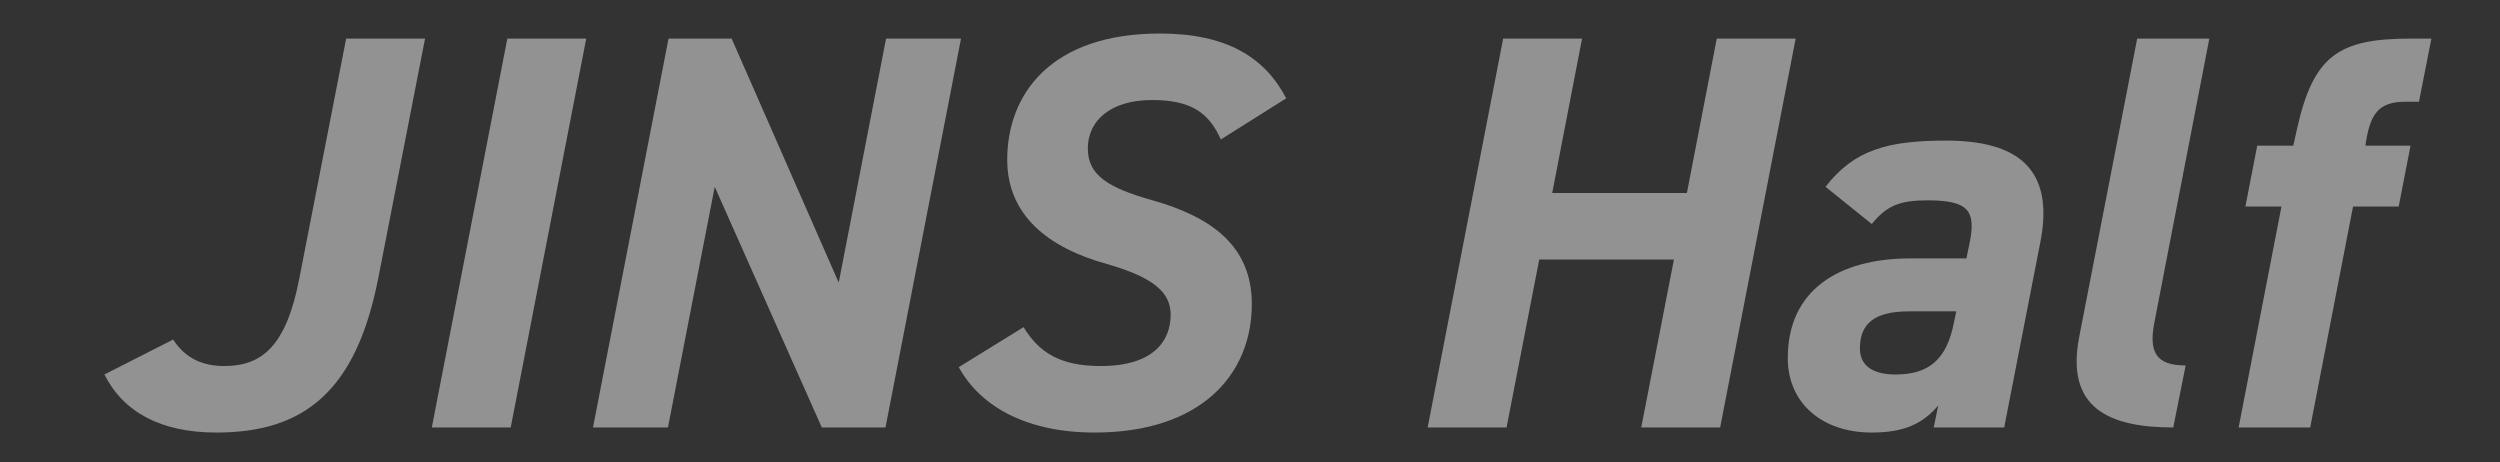
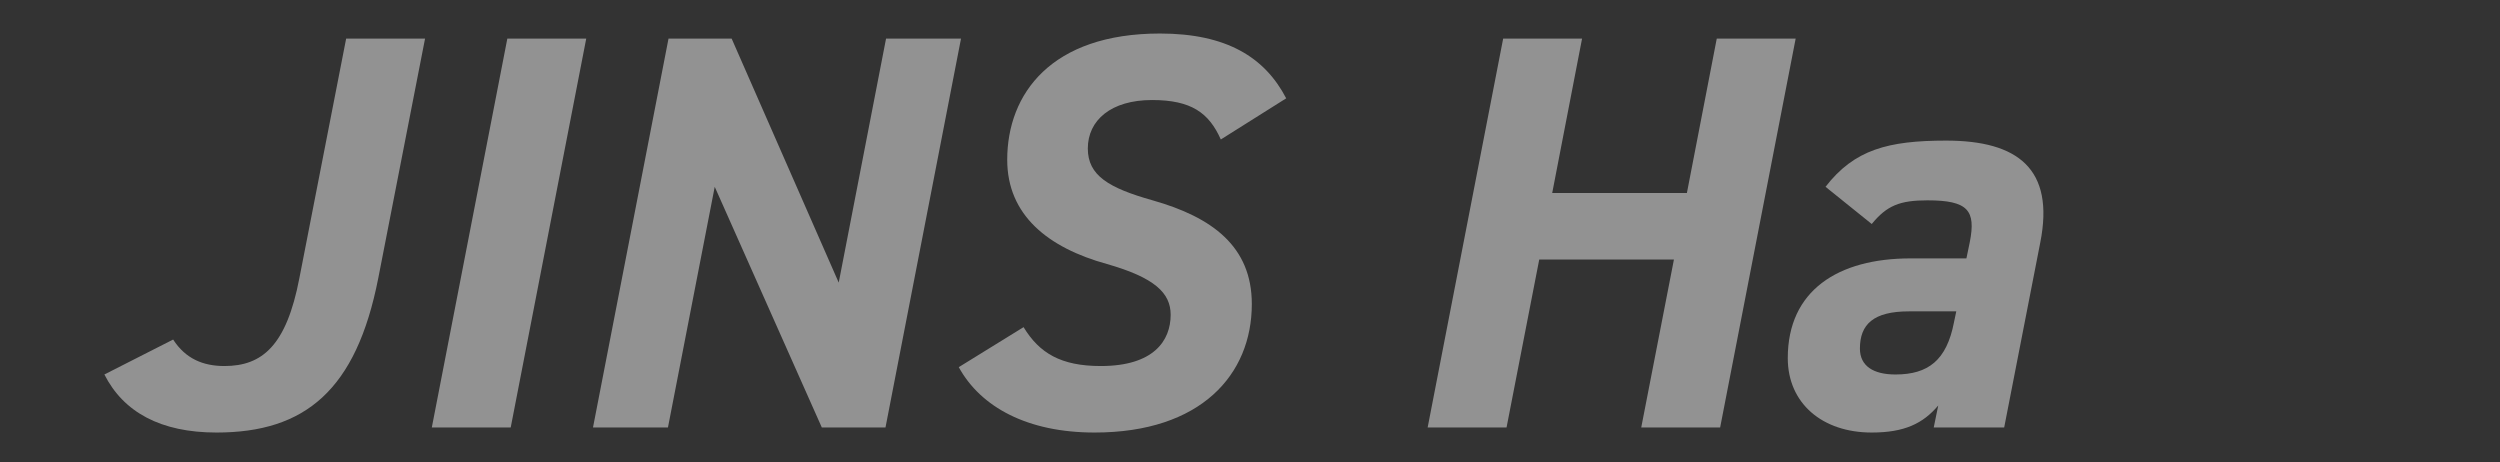
<svg xmlns="http://www.w3.org/2000/svg" width="579px" height="107px" viewBox="0 0 579 107" version="1.1">
  <rect x="0" y="0" width="579" height="107" fill="#333333" stroke="none" />
  <title>jins-half-bg-title</title>
  <g id="jins-half-bg-title" stroke="none" stroke-width="1" fill="none" fill-rule="evenodd" opacity="0.465">
    <g id="JINS-Half" transform="translate(24.175, 7.764)" fill="#FFFFFF" fill-rule="nonzero">
      <path d="M0,78.967 C4.438,87.712 13.052,92.411 25.974,92.411 C46.466,92.411 58.344,82.621 63.434,56.647 L74.268,1.175 L55.995,1.175 L45.161,56.647 C42.159,72.31 36.547,77.009 27.801,77.009 C22.842,77.009 18.795,75.312 15.924,70.874 L0,78.967 Z" id="Path" />
      <polygon id="Path" points="111.597 1.175 93.324 1.175 75.834 91.236 94.107 91.236" />
      <polygon id="Path" points="181.036 1.175 170.072 57.691 145.273 1.175 130.654 1.175 113.164 91.236 130.523 91.236 141.357 35.502 166.156 91.236 180.905 91.236 198.396 1.175" />
      <path d="M273.708,15.01 C268.748,5.482 259.872,0 244.47,0 C219.279,0 209.098,13.966 209.098,29.237 C209.098,42.029 218.496,49.599 232.201,53.384 C243.165,56.517 246.95,60.041 246.95,65.131 C246.95,71.135 243.035,77.009 230.765,77.009 C221.498,77.009 216.538,74.007 212.884,68.003 L197.873,77.27 C202.964,86.537 213.797,92.411 229.33,92.411 C253.999,92.411 265.746,78.967 265.746,62.651 C265.746,49.338 256.609,42.551 242.774,38.635 C232.593,35.763 227.763,32.892 227.763,26.627 C227.763,20.101 233.115,15.402 242.643,15.402 C251.78,15.402 255.826,18.404 258.567,24.538 L273.708,15.01 Z" id="Path" />
      <polygon id="Path" points="342.232 1.175 323.959 1.175 306.469 91.236 324.742 91.236 332.313 52.34 363.508 52.34 355.937 91.236 374.211 91.236 391.701 1.175 373.427 1.175 366.51 36.938 335.315 36.938" />
      <path d="M389.873,75.181 C389.873,85.623 397.835,92.411 409.321,92.411 C416.892,92.411 421.199,90.322 424.723,86.145 L423.679,91.236 L439.994,91.236 L448.348,48.424 C451.741,31.326 443.127,24.799 426.55,24.799 C413.107,24.799 405.275,26.888 398.618,35.502 L409.321,44.117 C412.845,39.81 415.848,38.635 422.243,38.635 C431.641,38.635 433.468,40.984 432.032,48.294 L431.249,52.079 L418.327,52.079 C401.49,52.079 389.873,59.519 389.873,75.181 Z M428.378,66.828 C426.681,75.704 422.374,78.967 414.803,78.967 C409.713,78.967 406.58,77.009 406.58,72.963 C406.58,67.35 409.713,64.348 417.936,64.348 L428.9,64.348 L428.378,66.828 Z" id="Shape" />
-       <path d="M457.354,70.352 C454.221,86.668 464.141,91.236 479.151,91.236 L482.023,76.878 C474.975,76.878 473.408,73.615 474.844,66.567 L487.505,1.175 L470.798,1.175 L457.354,70.352 Z" id="Path" />
-       <path d="M498.599,25.974 L495.858,40.071 L504.212,40.071 L494.292,91.236 L510.869,91.236 L520.788,40.071 L531.361,40.071 L534.102,25.974 L523.66,25.974 L523.79,25.06 C524.835,18.534 526.792,15.793 532.927,15.793 L536.06,15.793 L538.931,1.175 L534.102,1.175 C517.264,1.175 511.521,5.221 507.736,22.45 L506.953,25.974 L498.599,25.974 Z" id="Path" />
    </g>
  </g>
</svg>